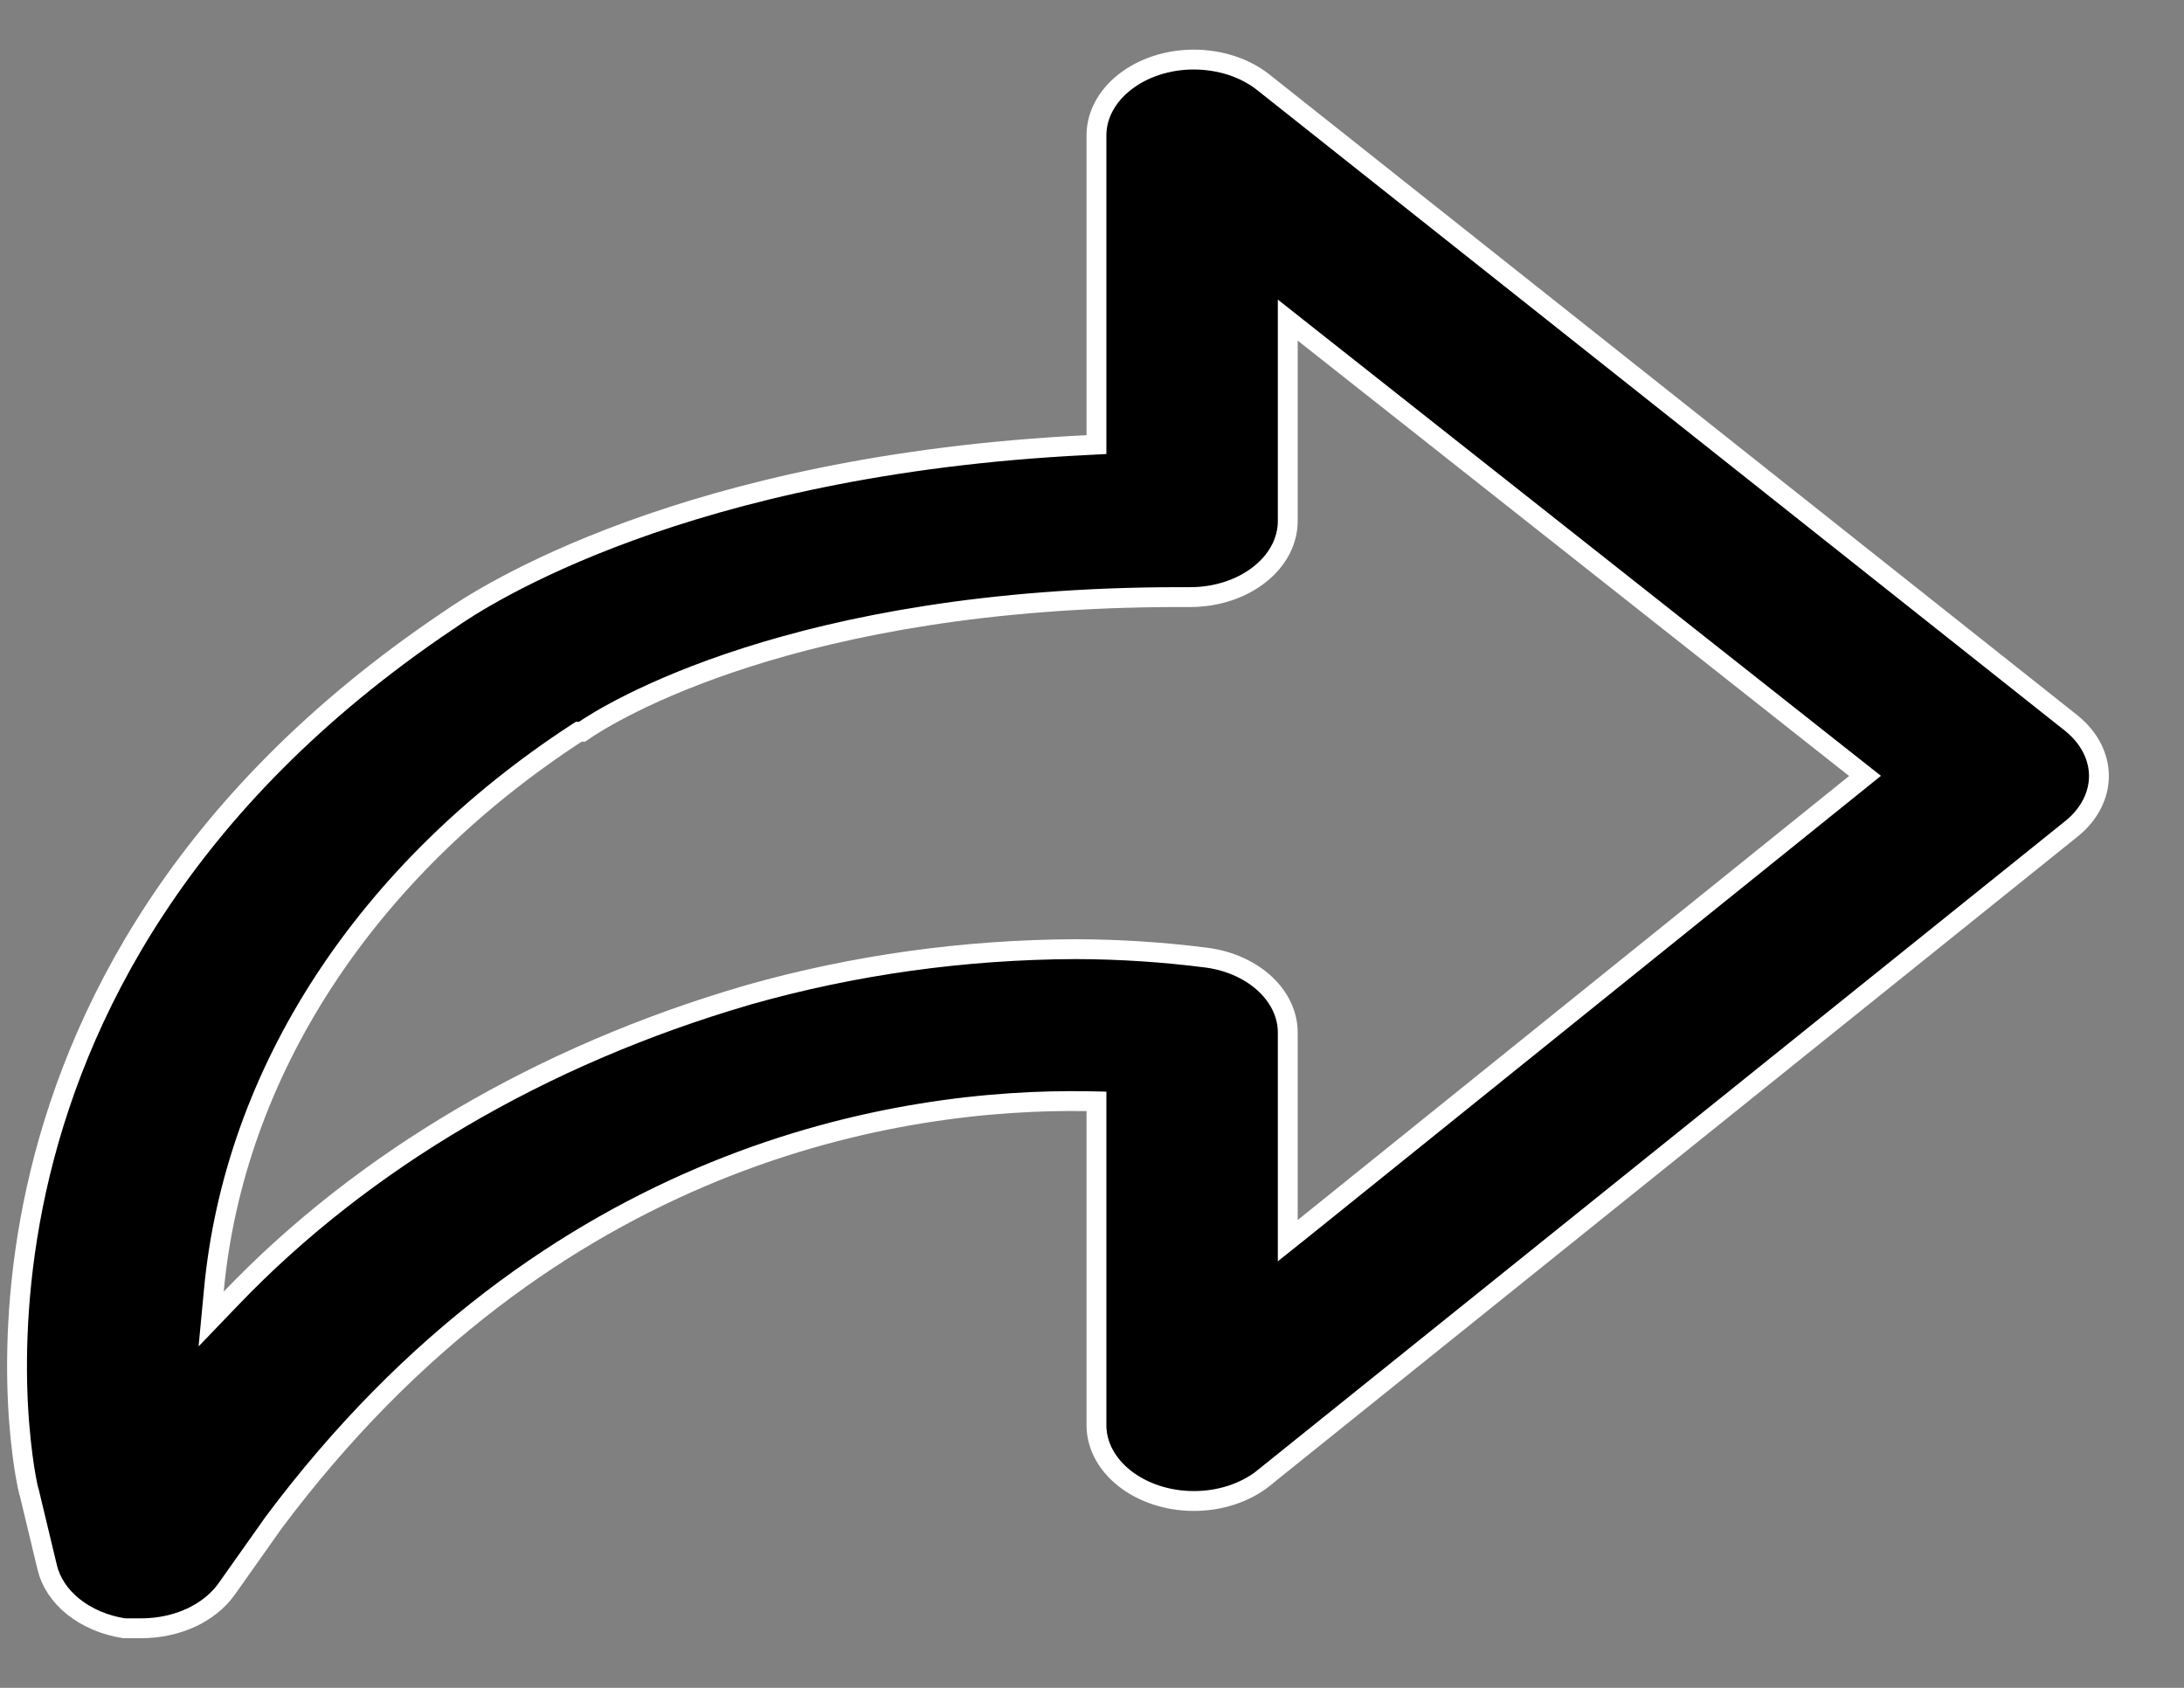
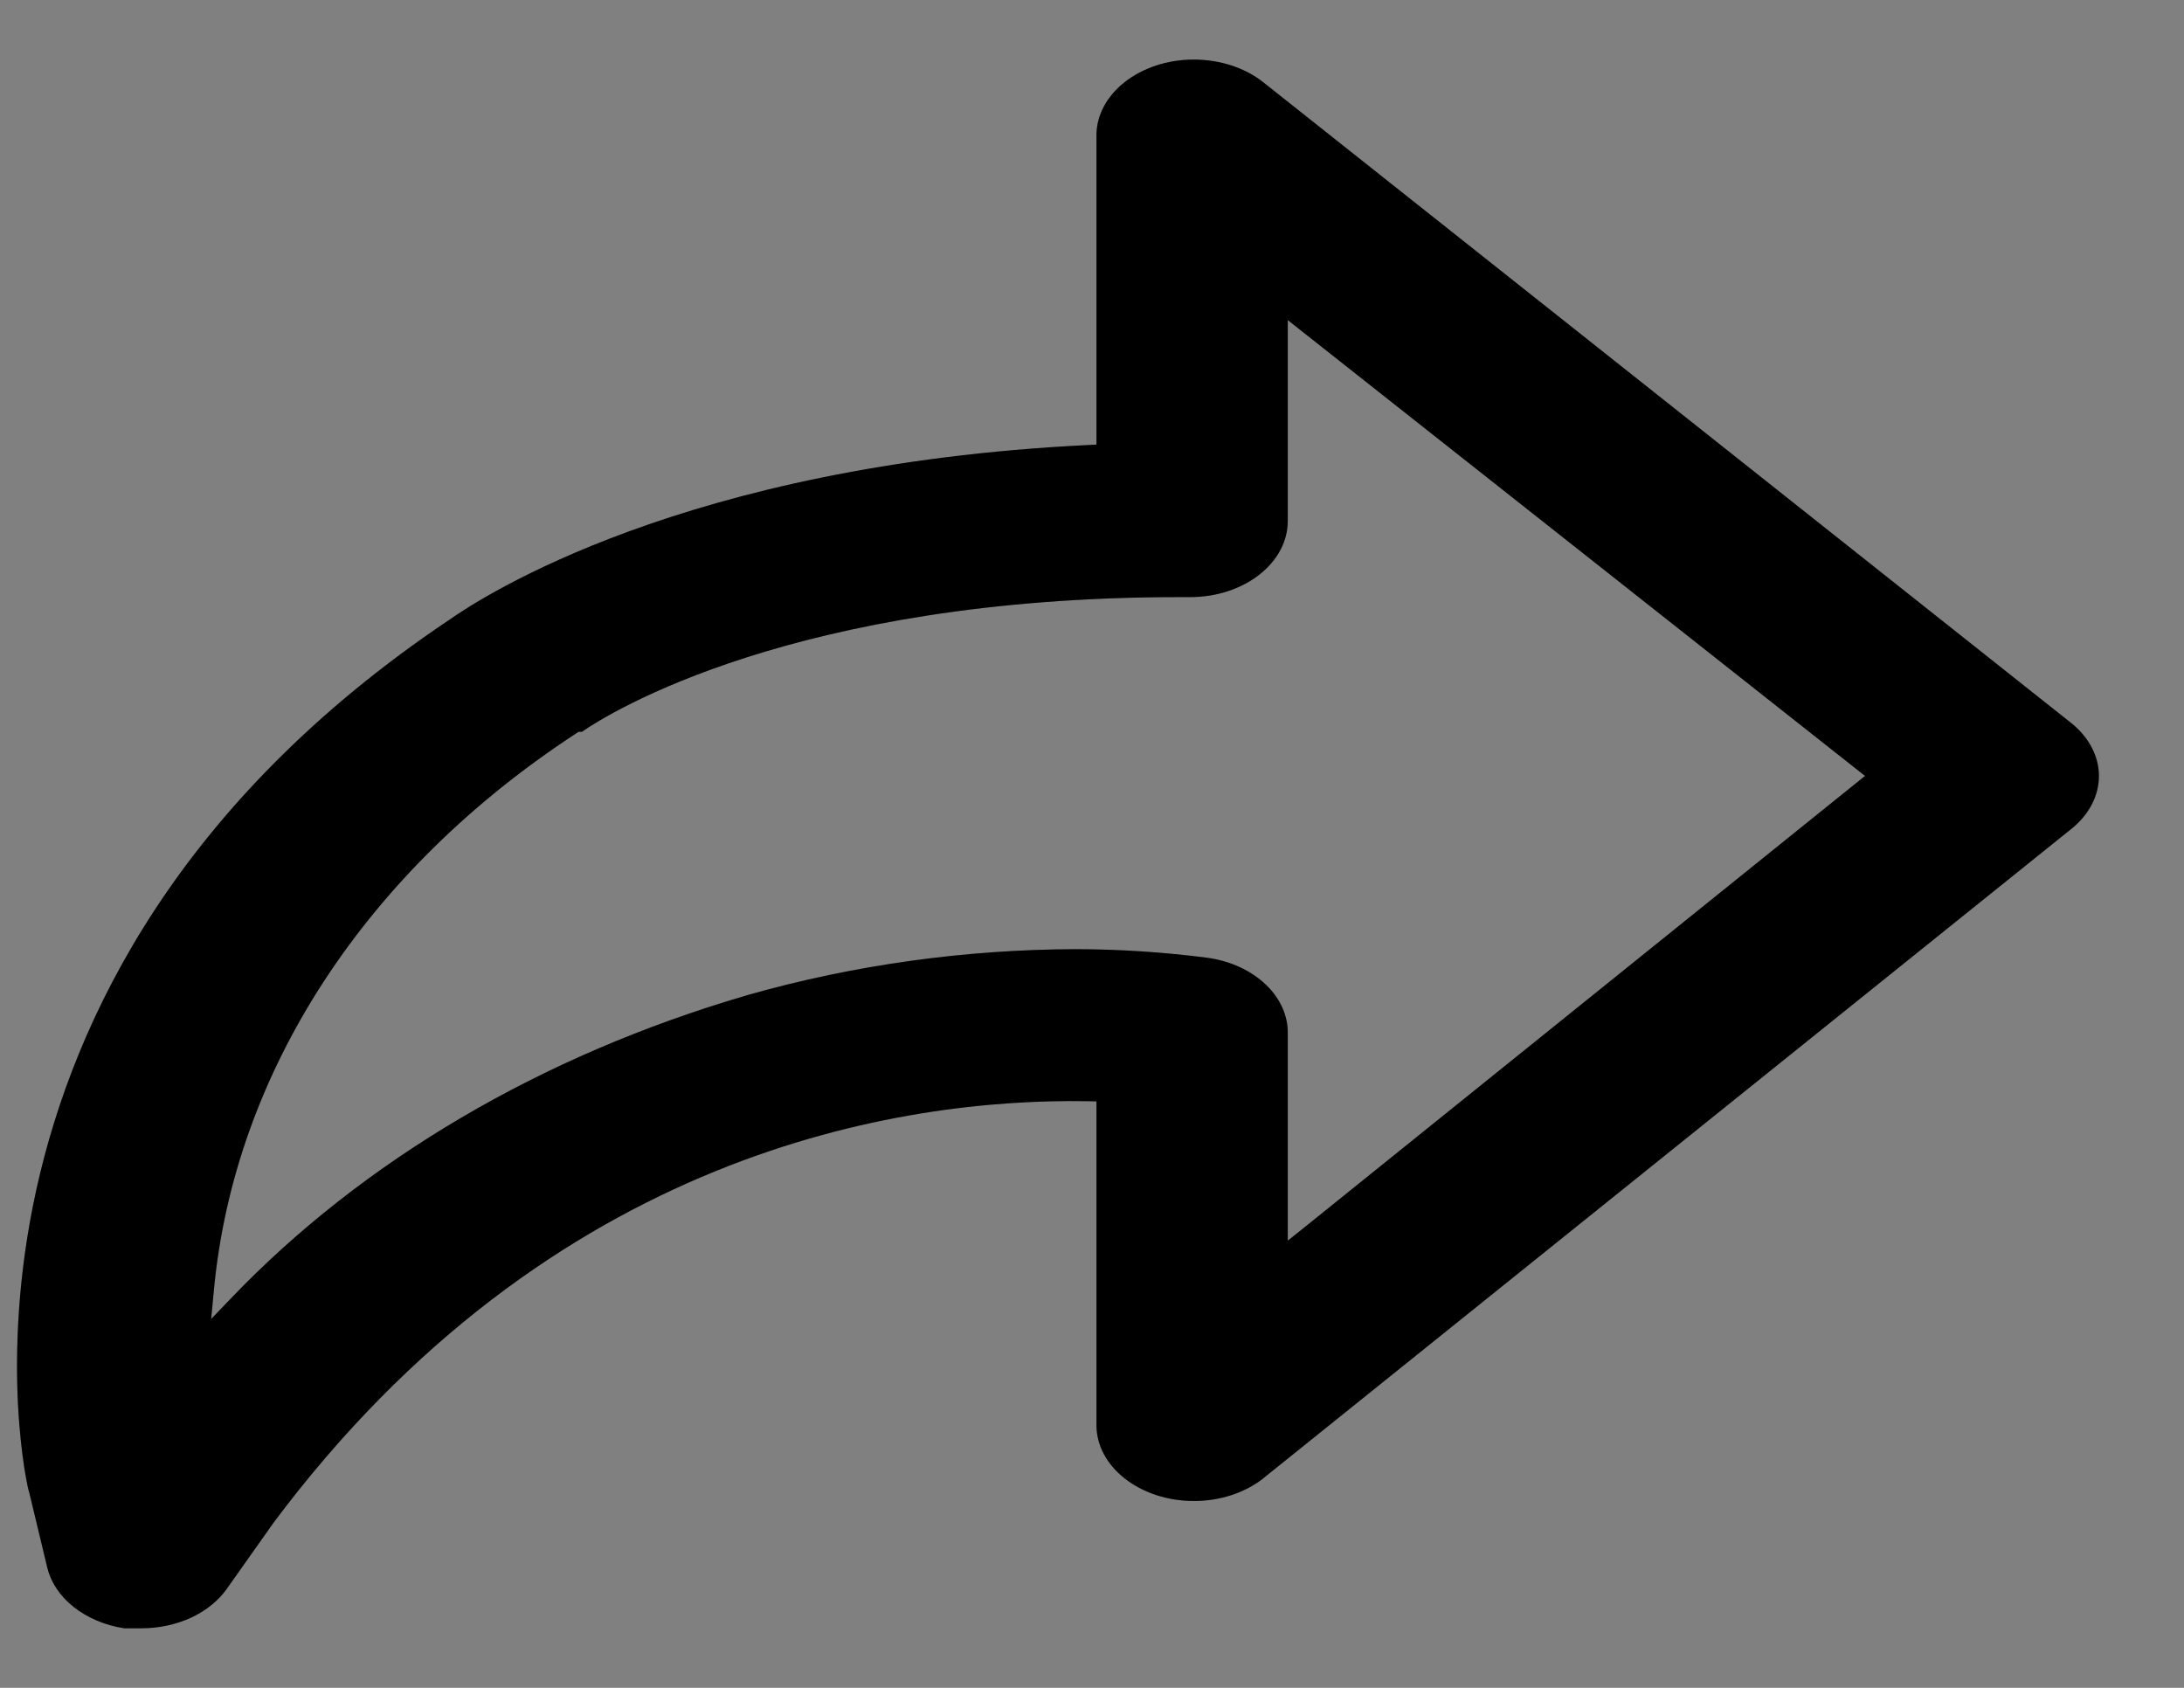
<svg xmlns="http://www.w3.org/2000/svg" width="22" height="17" viewBox="0 0 22 17" fill="none" aria-labelledby="icon-reply">
  <rect x="0" y="0" width="22" height="17" fill="#808080" stroke="none" />
  <title id="icon-reply">Reply</title>
  <path d="M11.045 4.383V4.478L10.95 4.483C6.896 4.682 4.858 6.008 4.52 6.247L4.519 6.248L4.509 6.254C1.809 8.071 0.75 10.248 0.367 11.978C0.176 12.844 0.154 13.599 0.181 14.143C0.195 14.414 0.222 14.633 0.245 14.786C0.257 14.862 0.269 14.922 0.277 14.963C0.282 14.984 0.285 15 0.288 15.011C0.29 15.018 0.291 15.021 0.291 15.022L0.293 15.026L0.295 15.034L0.475 15.784L0.475 15.785C0.51 15.932 0.6 16.072 0.739 16.183C0.877 16.293 1.055 16.37 1.251 16.4H1.424H1.424C1.6 16.4 1.772 16.363 1.923 16.294C2.074 16.224 2.196 16.125 2.28 16.009C2.28 16.009 2.28 16.009 2.28 16.009L2.749 15.346L2.749 15.346L2.75 15.344C5.552 11.589 9.086 11.062 10.946 11.091L11.045 11.093V11.191V14.364C11.048 14.557 11.146 14.746 11.328 14.89C11.511 15.034 11.76 15.118 12.024 15.118C12.288 15.119 12.538 15.036 12.722 14.893C12.722 14.893 12.722 14.892 12.722 14.892L20.871 8.344C20.871 8.344 20.871 8.344 20.871 8.344C21.049 8.199 21.143 8.008 21.143 7.816C21.143 7.624 21.049 7.434 20.871 7.288C20.871 7.288 20.871 7.288 20.871 7.288L12.722 0.826C12.722 0.826 12.722 0.826 12.722 0.826C12.539 0.682 12.288 0.6 12.024 0.6C11.76 0.6 11.511 0.684 11.328 0.828C11.146 0.972 11.048 1.161 11.045 1.354V4.383ZM7.546 10.018L7.516 10.027C5.456 10.629 3.656 11.688 2.326 13.078L2.127 13.285L2.154 13C2.358 10.8 3.682 8.772 5.805 7.386L5.83 7.37H5.86H5.863C6.13 7.183 8.005 6.014 11.882 6.014H11.99C12.257 6.014 12.51 5.929 12.693 5.782C12.876 5.636 12.972 5.443 12.972 5.248V3.431V3.224L13.134 3.352L18.688 7.737L18.787 7.815L18.689 7.894L13.135 12.366L12.972 12.496V12.288L12.972 10.412L12.972 10.411C12.975 10.235 12.9 10.06 12.752 9.918C12.604 9.776 12.394 9.678 12.158 9.646C11.721 9.59 11.279 9.561 10.837 9.56C9.715 9.564 8.603 9.719 7.546 10.018Z" fill="black" />
  <path d="M11.045 4.383V4.478L10.95 4.483C6.896 4.682 4.858 6.008 4.52 6.247L4.519 6.248L4.509 6.254C1.809 8.071 0.75 10.248 0.367 11.978C0.176 12.844 0.154 13.599 0.181 14.143C0.195 14.414 0.222 14.633 0.245 14.786C0.257 14.862 0.269 14.922 0.277 14.963C0.282 14.984 0.285 15 0.288 15.011C0.29 15.018 0.291 15.021 0.291 15.022L0.293 15.026L0.295 15.034L0.475 15.784L0.475 15.785C0.51 15.932 0.6 16.072 0.739 16.183C0.877 16.293 1.055 16.37 1.251 16.4H1.424H1.424C1.6 16.4 1.772 16.363 1.923 16.294C2.074 16.224 2.196 16.125 2.28 16.009C2.28 16.009 2.28 16.009 2.28 16.009L2.749 15.346L2.749 15.346L2.75 15.344C5.552 11.589 9.086 11.062 10.946 11.091L11.045 11.093V11.191V14.364C11.048 14.557 11.146 14.746 11.328 14.89C11.511 15.034 11.76 15.118 12.024 15.118C12.288 15.119 12.538 15.036 12.722 14.893C12.722 14.893 12.722 14.892 12.722 14.892L20.871 8.344C20.871 8.344 20.871 8.344 20.871 8.344C21.049 8.199 21.143 8.008 21.143 7.816C21.143 7.624 21.049 7.434 20.871 7.288C20.871 7.288 20.871 7.288 20.871 7.288L12.722 0.826C12.722 0.826 12.722 0.826 12.722 0.826C12.539 0.682 12.288 0.6 12.024 0.6C11.76 0.6 11.511 0.684 11.328 0.828C11.146 0.972 11.048 1.161 11.045 1.354V4.383ZM7.546 10.018L7.516 10.027C5.456 10.629 3.656 11.688 2.326 13.078L2.127 13.285L2.154 13C2.358 10.8 3.682 8.772 5.805 7.386L5.83 7.37H5.86H5.863C6.13 7.183 8.005 6.014 11.882 6.014H11.99C12.257 6.014 12.51 5.929 12.693 5.782C12.876 5.636 12.972 5.443 12.972 5.248V3.431V3.224L13.134 3.352L18.688 7.737L18.787 7.815L18.689 7.894L13.135 12.366L12.972 12.496V12.288L12.972 10.412L12.972 10.411C12.975 10.235 12.9 10.06 12.752 9.918C12.604 9.776 12.394 9.678 12.158 9.646C11.721 9.59 11.279 9.561 10.837 9.56C9.715 9.564 8.603 9.719 7.546 10.018Z" fill="black" fill-opacity="0.2" />
-   <path d="M11.045 4.383V4.478L10.95 4.483C6.896 4.682 4.858 6.008 4.52 6.247L4.519 6.248L4.509 6.254C1.809 8.071 0.75 10.248 0.367 11.978C0.176 12.844 0.154 13.599 0.181 14.143C0.195 14.414 0.222 14.633 0.245 14.786C0.257 14.862 0.269 14.922 0.277 14.963C0.282 14.984 0.285 15 0.288 15.011C0.29 15.018 0.291 15.021 0.291 15.022L0.293 15.026L0.295 15.034L0.475 15.784L0.475 15.785C0.51 15.932 0.6 16.072 0.739 16.183C0.877 16.293 1.055 16.37 1.251 16.4H1.424H1.424C1.6 16.4 1.772 16.363 1.923 16.294C2.074 16.224 2.196 16.125 2.28 16.009C2.28 16.009 2.28 16.009 2.28 16.009L2.749 15.346L2.749 15.346L2.75 15.344C5.552 11.589 9.086 11.062 10.946 11.091L11.045 11.093V11.191V14.364C11.048 14.557 11.146 14.746 11.328 14.89C11.511 15.034 11.76 15.118 12.024 15.118C12.288 15.119 12.538 15.036 12.722 14.893C12.722 14.893 12.722 14.892 12.722 14.892L20.871 8.344C20.871 8.344 20.871 8.344 20.871 8.344C21.049 8.199 21.143 8.008 21.143 7.816C21.143 7.624 21.049 7.434 20.871 7.288C20.871 7.288 20.871 7.288 20.871 7.288L12.722 0.826C12.722 0.826 12.722 0.826 12.722 0.826C12.539 0.682 12.288 0.6 12.024 0.6C11.76 0.6 11.511 0.684 11.328 0.828C11.146 0.972 11.048 1.161 11.045 1.354V4.383ZM7.546 10.018L7.516 10.027C5.456 10.629 3.656 11.688 2.326 13.078L2.127 13.285L2.154 13C2.358 10.8 3.682 8.772 5.805 7.386L5.83 7.37H5.86H5.863C6.13 7.183 8.005 6.014 11.882 6.014H11.99C12.257 6.014 12.51 5.929 12.693 5.782C12.876 5.636 12.972 5.443 12.972 5.248V3.431V3.224L13.134 3.352L18.688 7.737L18.787 7.815L18.689 7.894L13.135 12.366L12.972 12.496V12.288L12.972 10.412L12.972 10.411C12.975 10.235 12.9 10.06 12.752 9.918C12.604 9.776 12.394 9.678 12.158 9.646C11.721 9.59 11.279 9.561 10.837 9.56C9.715 9.564 8.603 9.719 7.546 10.018Z" stroke="white" stroke-width="0.2" />
</svg>